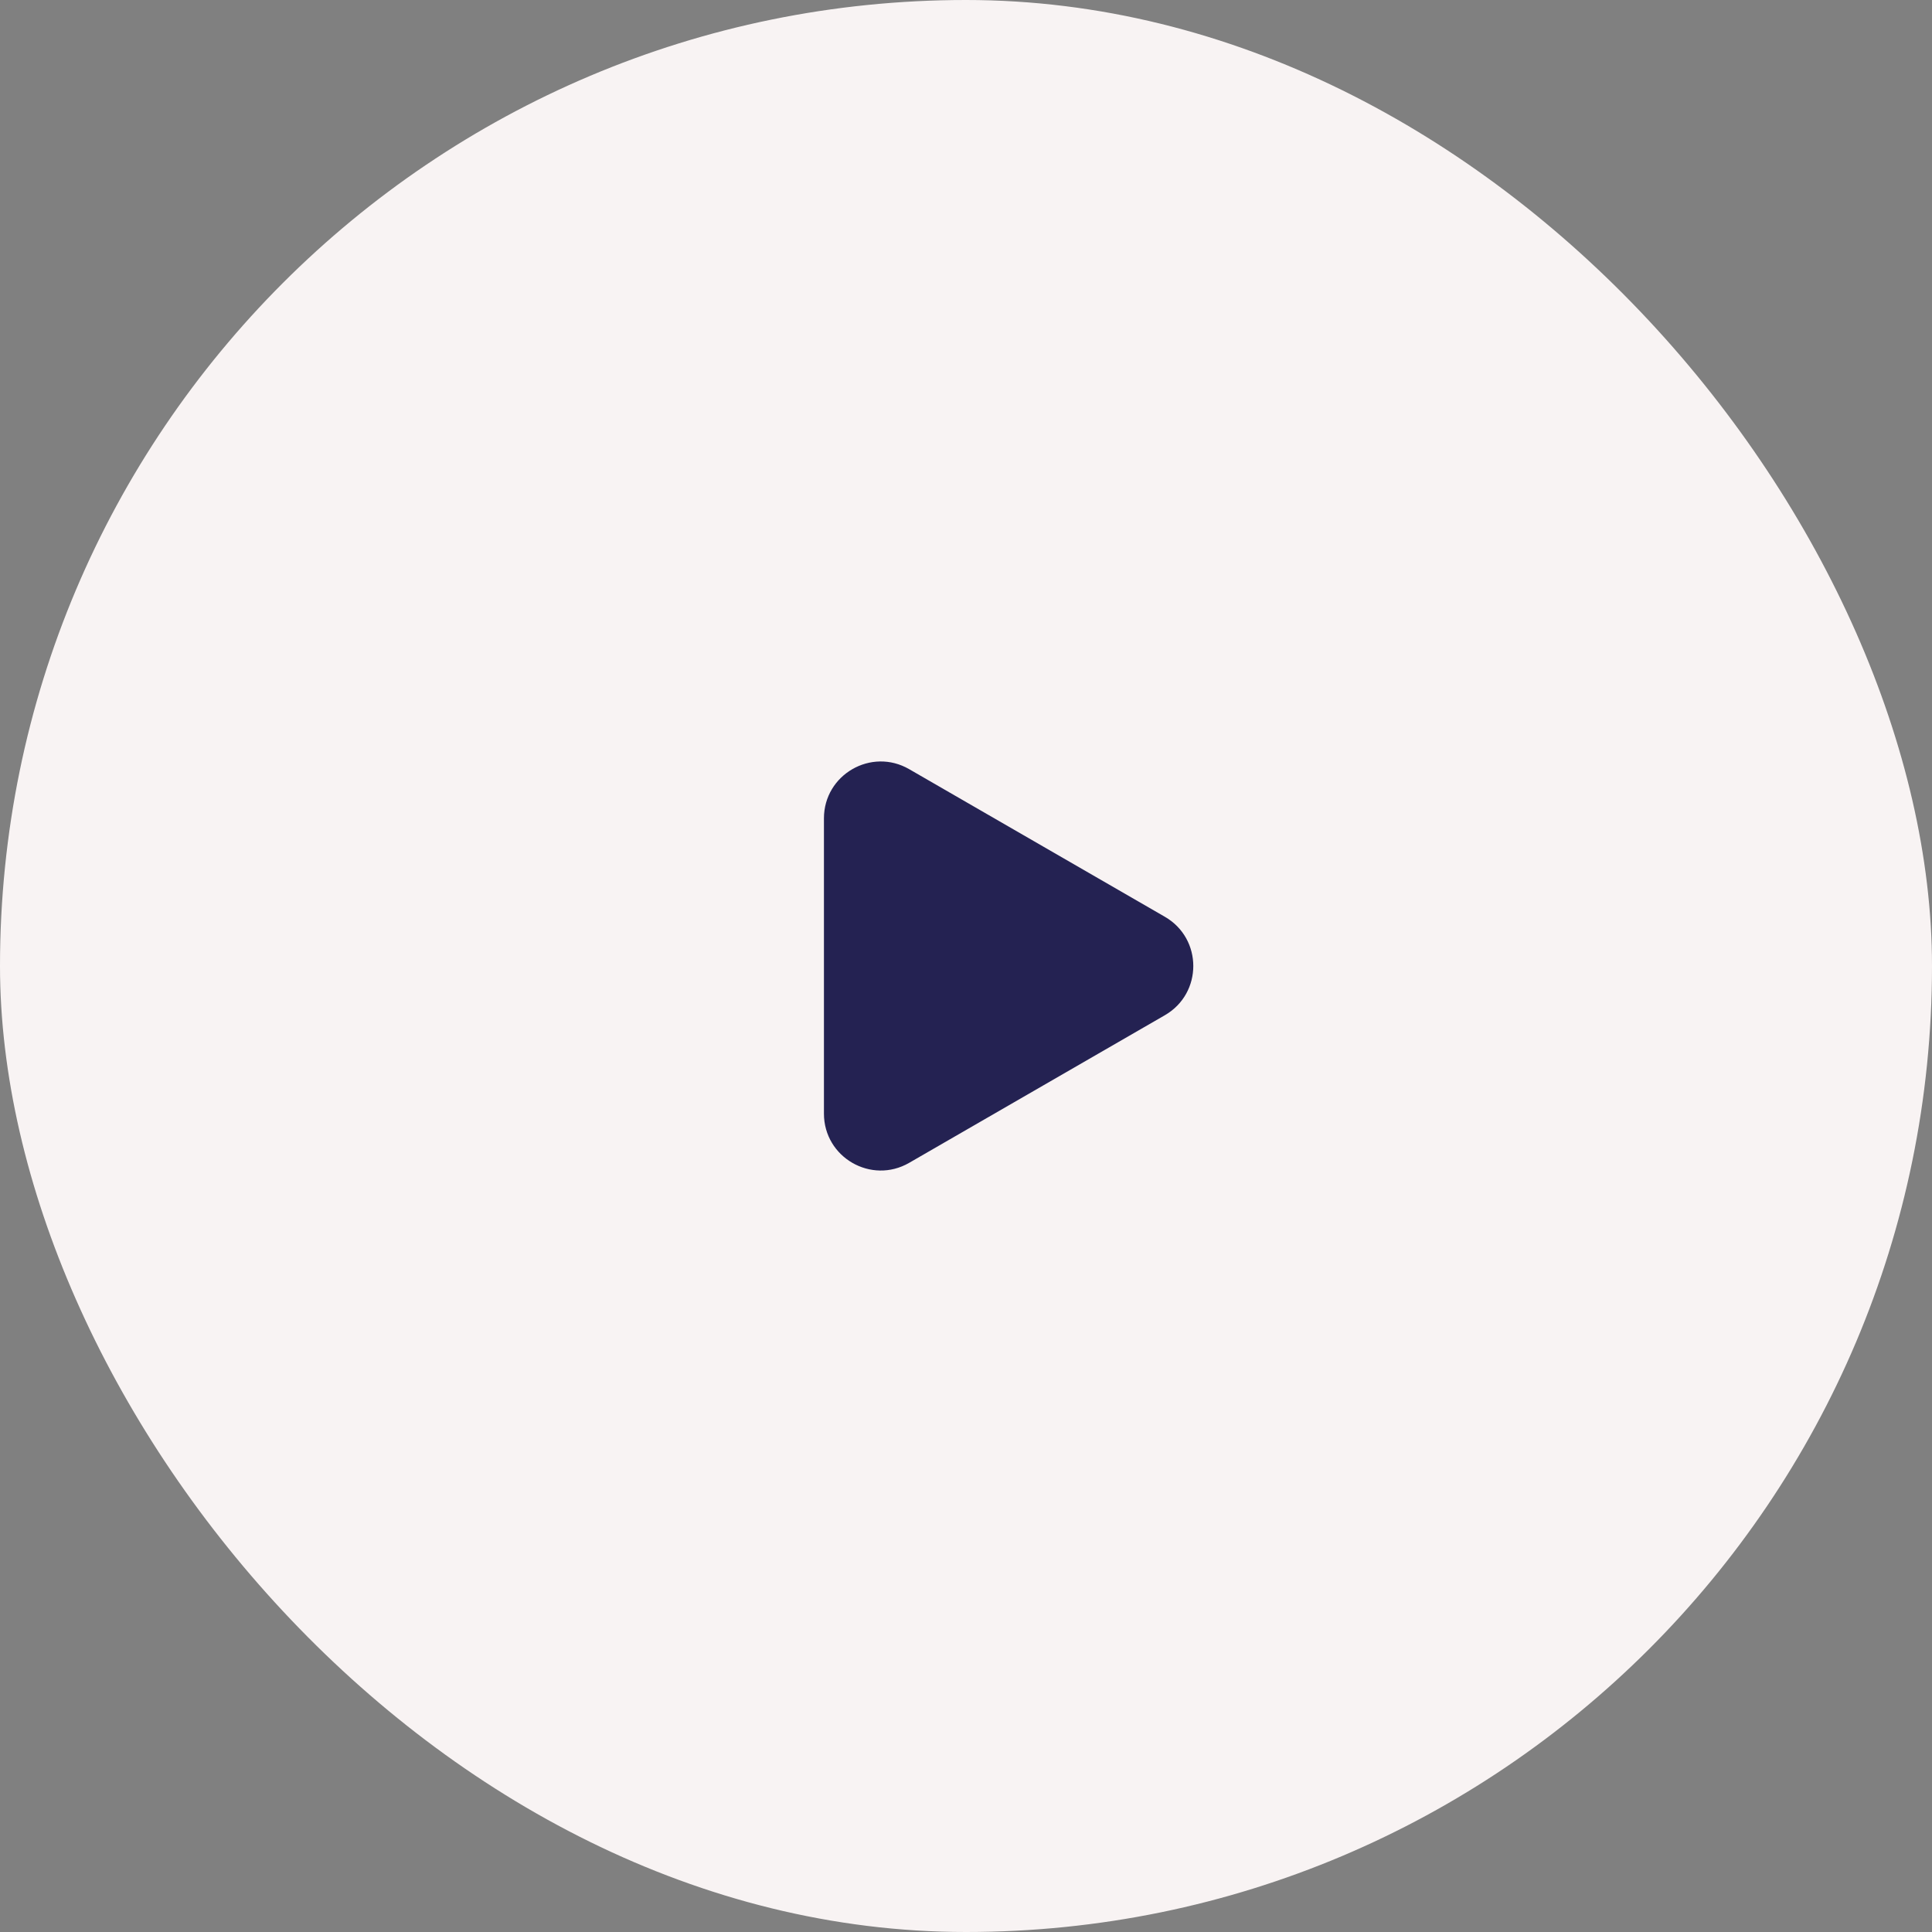
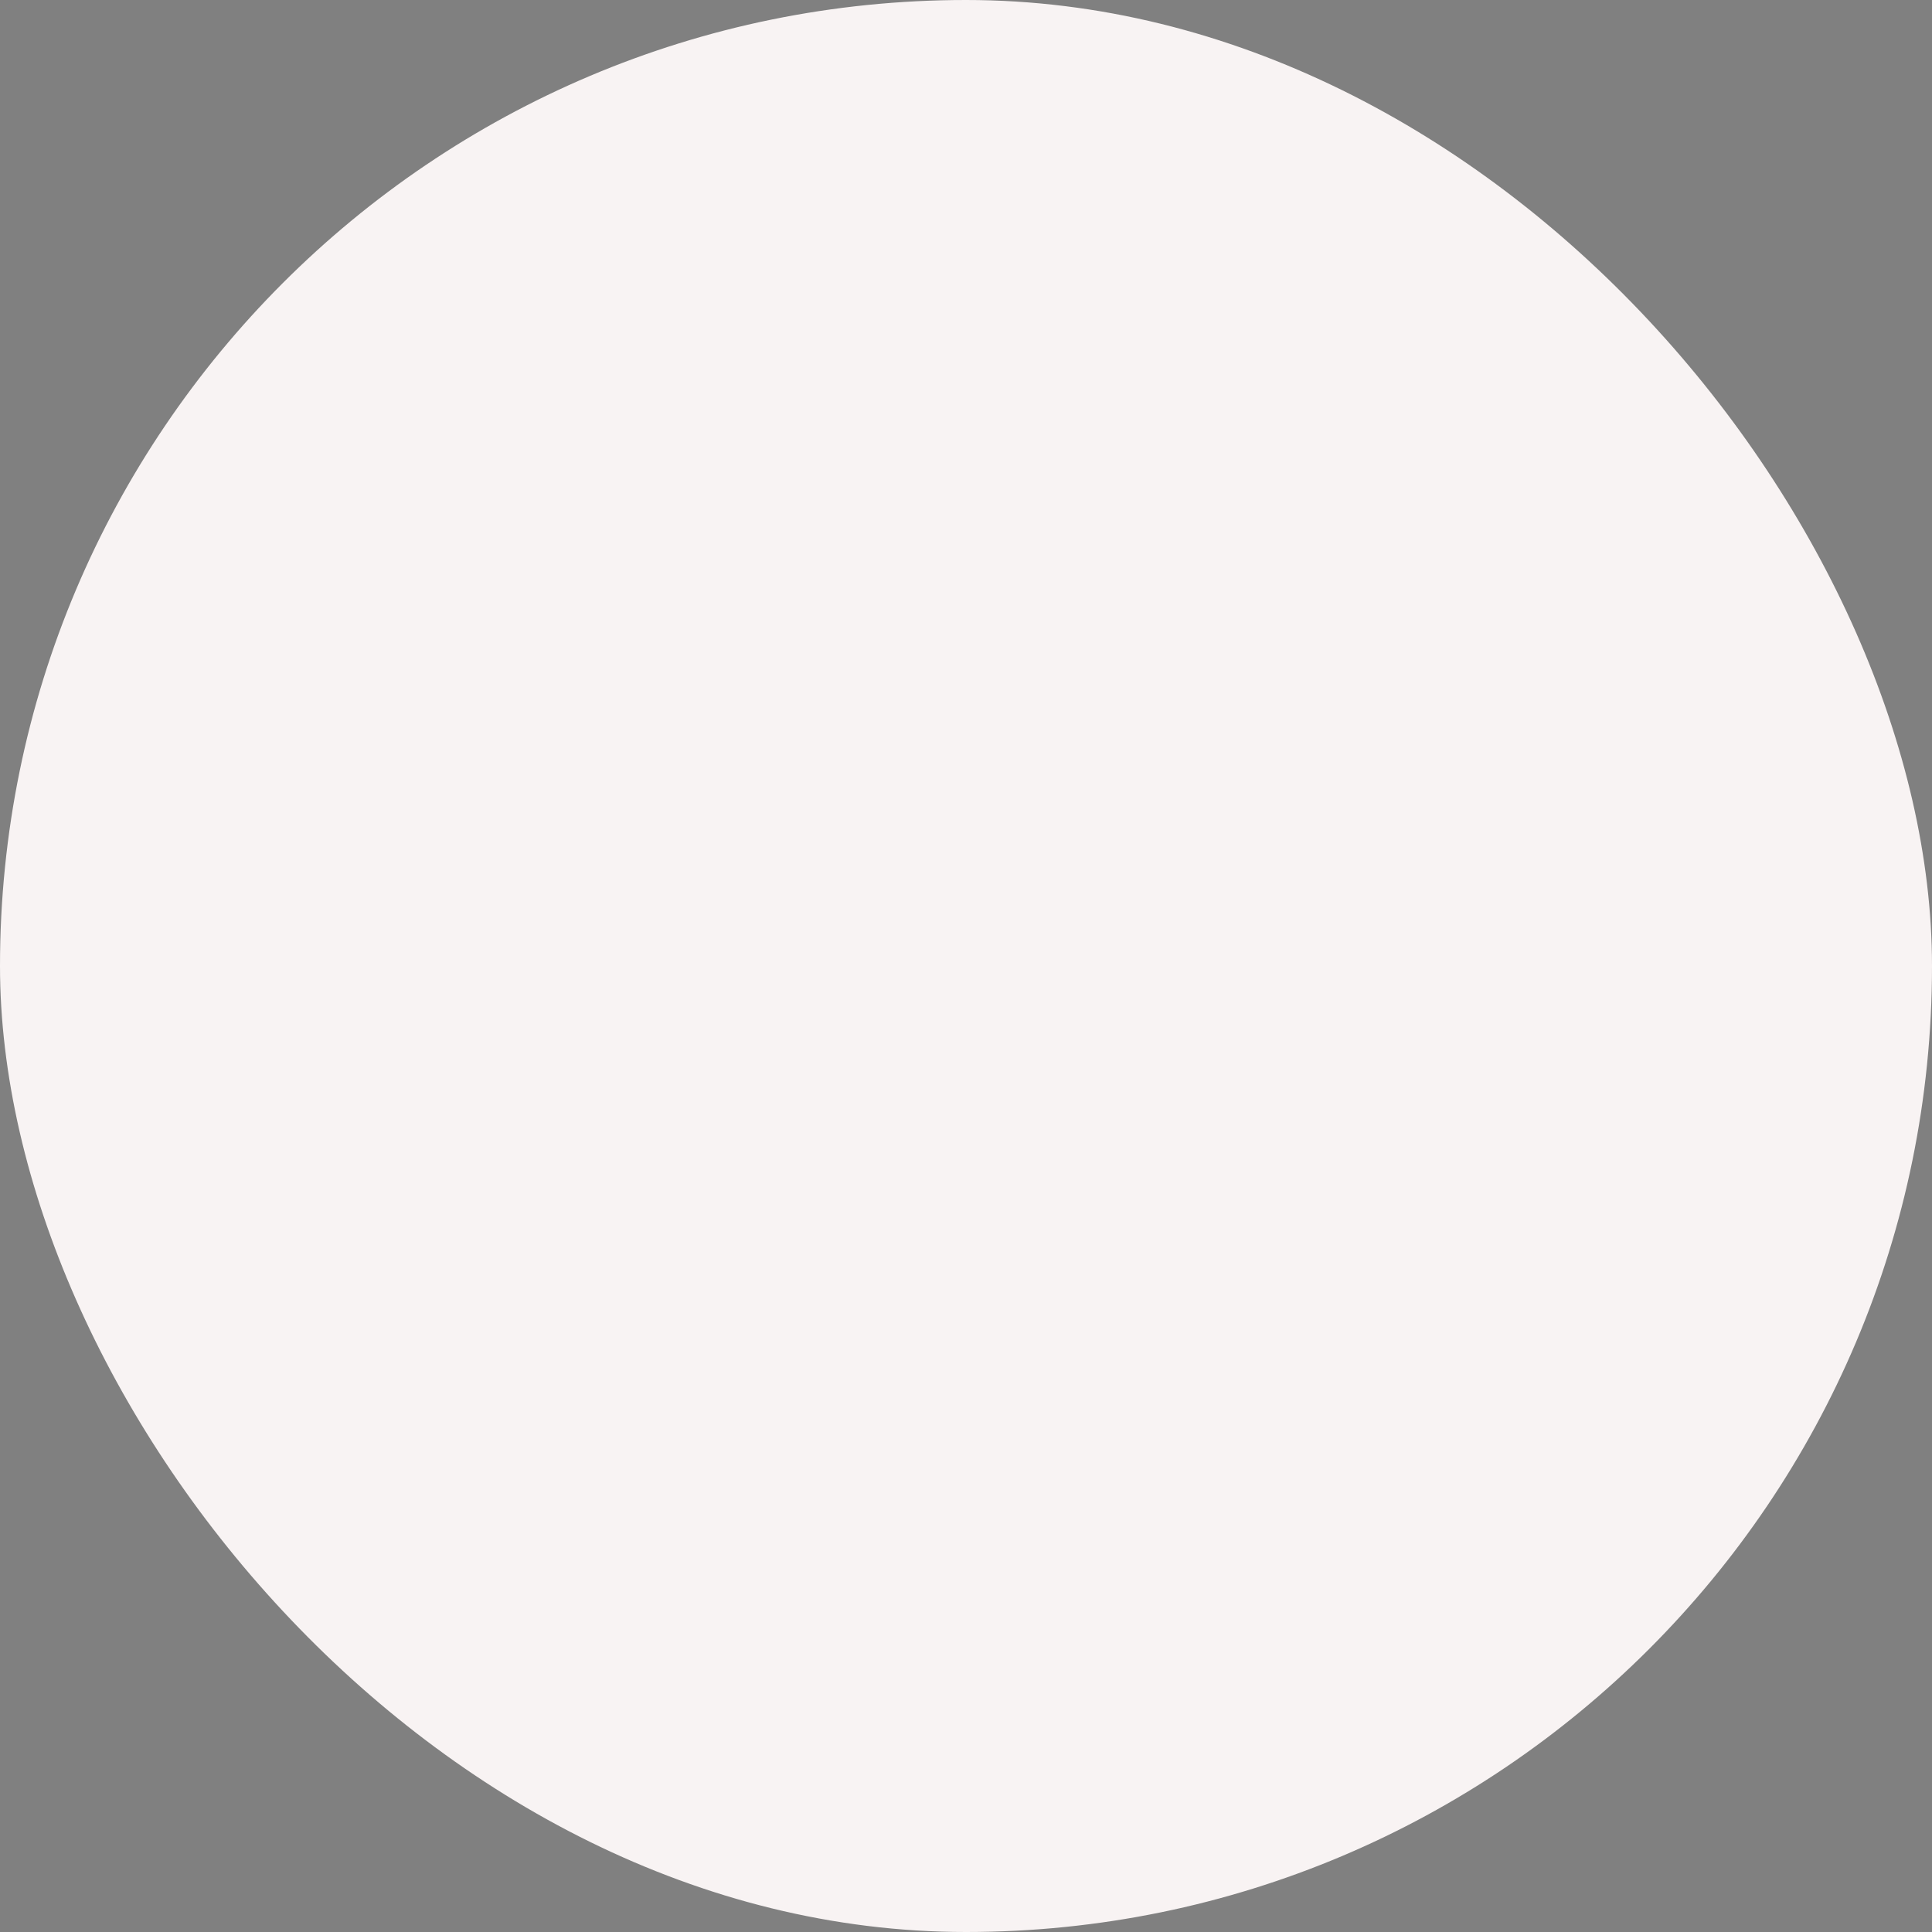
<svg xmlns="http://www.w3.org/2000/svg" width="136" height="136" viewBox="0 0 136 136" fill="none">
  <rect x="0" y="0" width="136" height="136" fill="#808080" stroke="none" />
  <rect width="136" height="136" rx="68" fill="#F8F3F3" />
-   <path d="M82 64.536C84.667 66.076 84.667 69.924 82 71.464L64 81.856C61.333 83.396 58 81.472 58 78.392L58 57.608C58 54.529 61.333 52.604 64 54.144L82 64.536Z" fill="#242252" />
</svg>